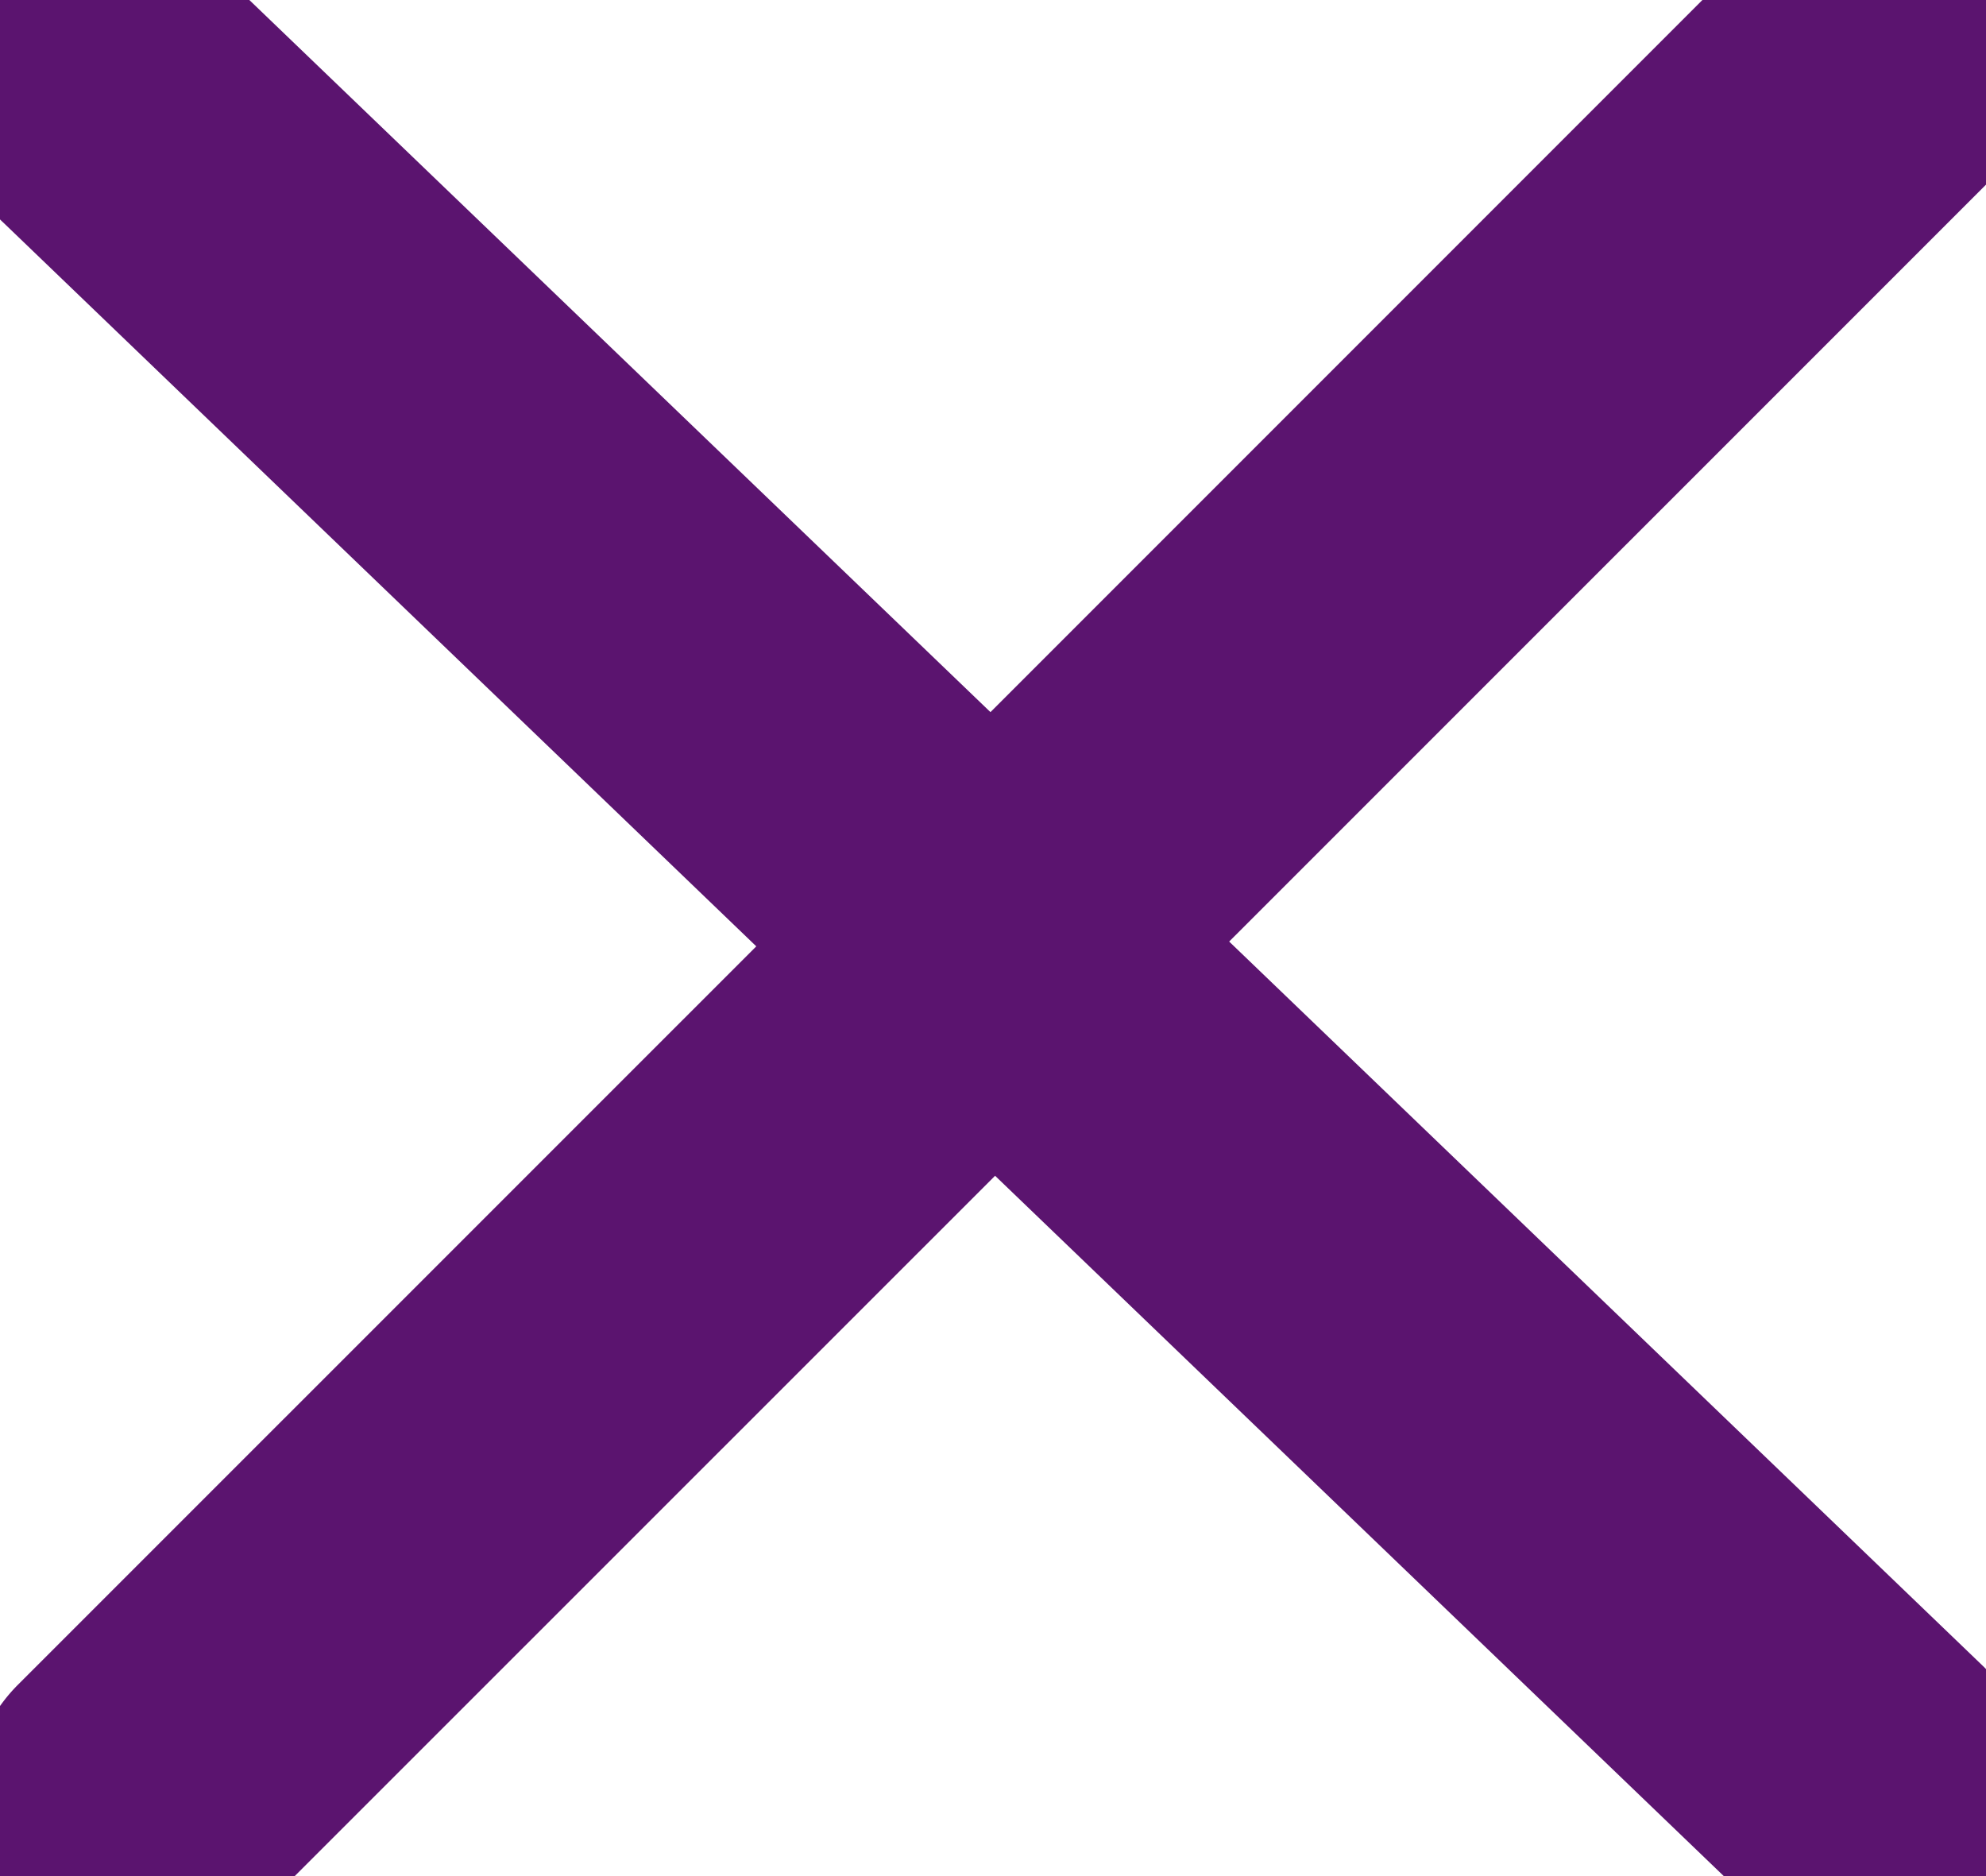
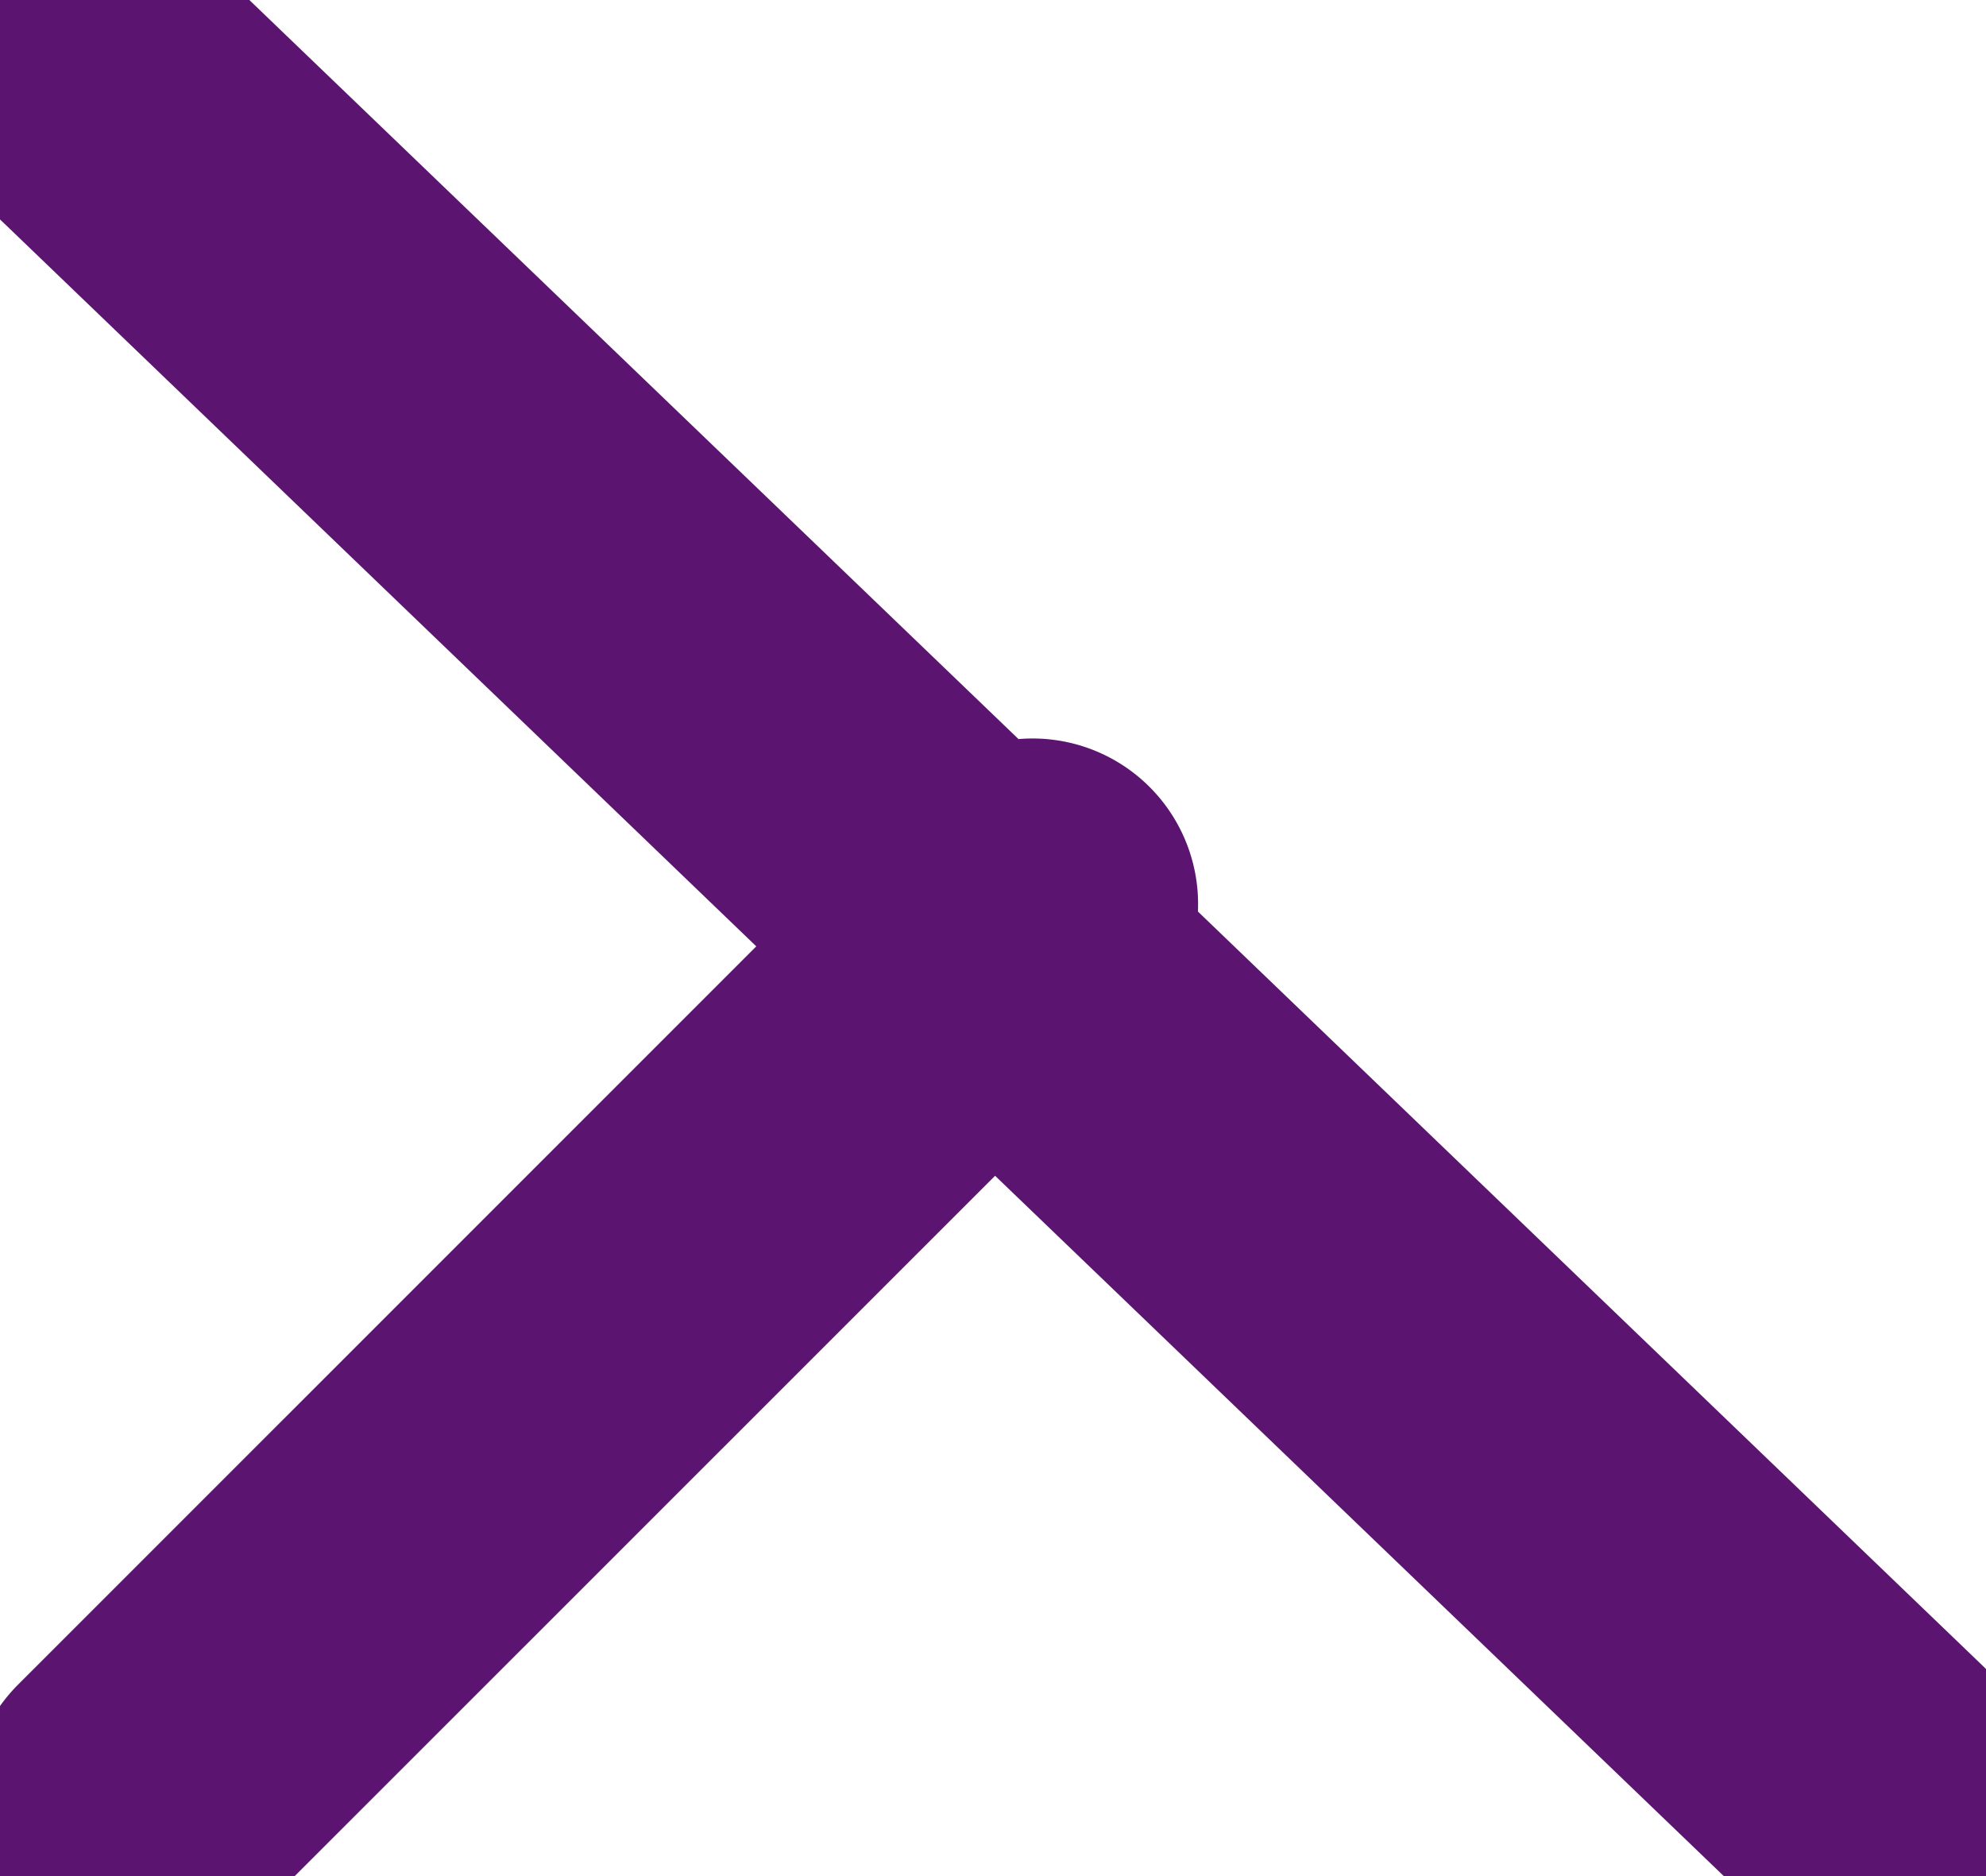
<svg xmlns="http://www.w3.org/2000/svg" aria-hidden="true" focusable="false" class="icon icon-close" fill="none" viewBox="0 0 18 17">
-   <path stroke="#5B146F" stroke-width="2" d="M.865 15.978a.5.5 0 00.707.707l7.433-7.431 7.579 7.282a.501.501 0 00.846-.37.5.5 0 00-.153-.351L9.712 8.546l7.417-7.416a.5.5 0 10-.707-.708L8.991 7.853 1.413.573a.5.5 0 10-.693.72l7.563 7.268-7.418 7.417z" fill="currentColor" />
+   <path stroke="#5B146F" stroke-width="2" d="M.865 15.978a.5.5 0 00.707.707l7.433-7.431 7.579 7.282a.501.501 0 00.846-.37.5.5 0 00-.153-.351L9.712 8.546a.5.5 0 10-.707-.708L8.991 7.853 1.413.573a.5.5 0 10-.693.72l7.563 7.268-7.418 7.417z" fill="currentColor" />
</svg>